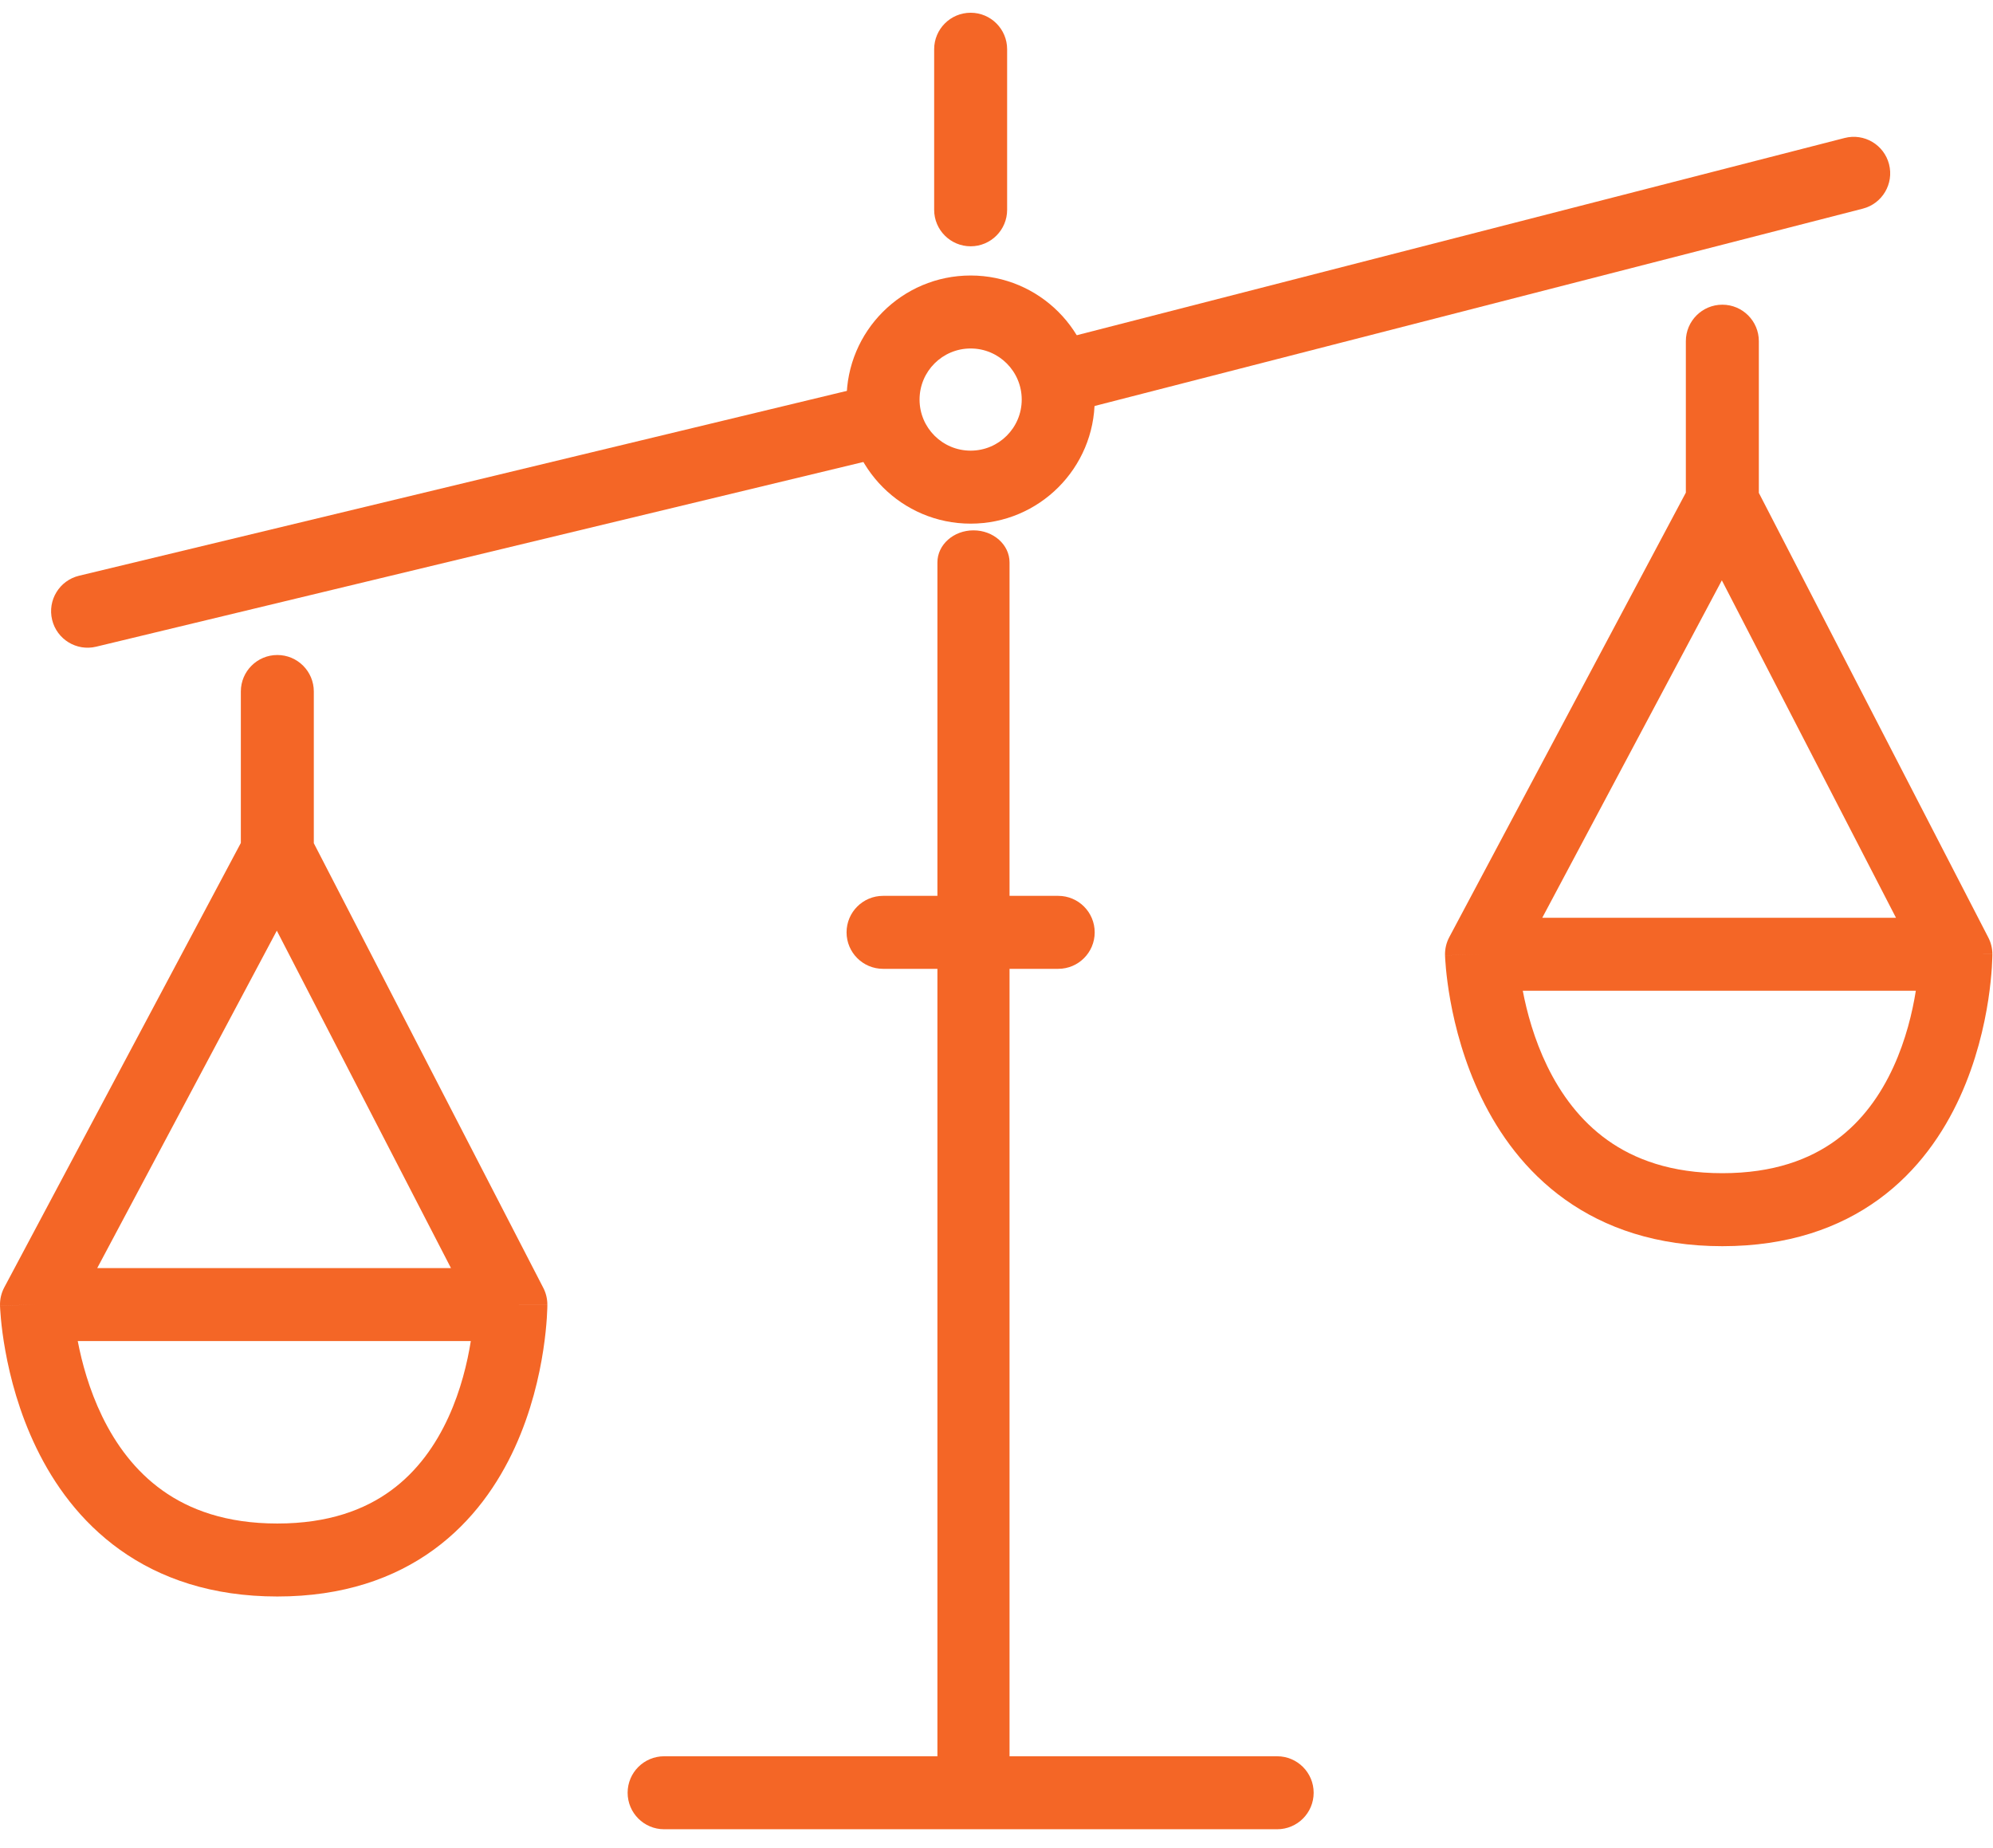
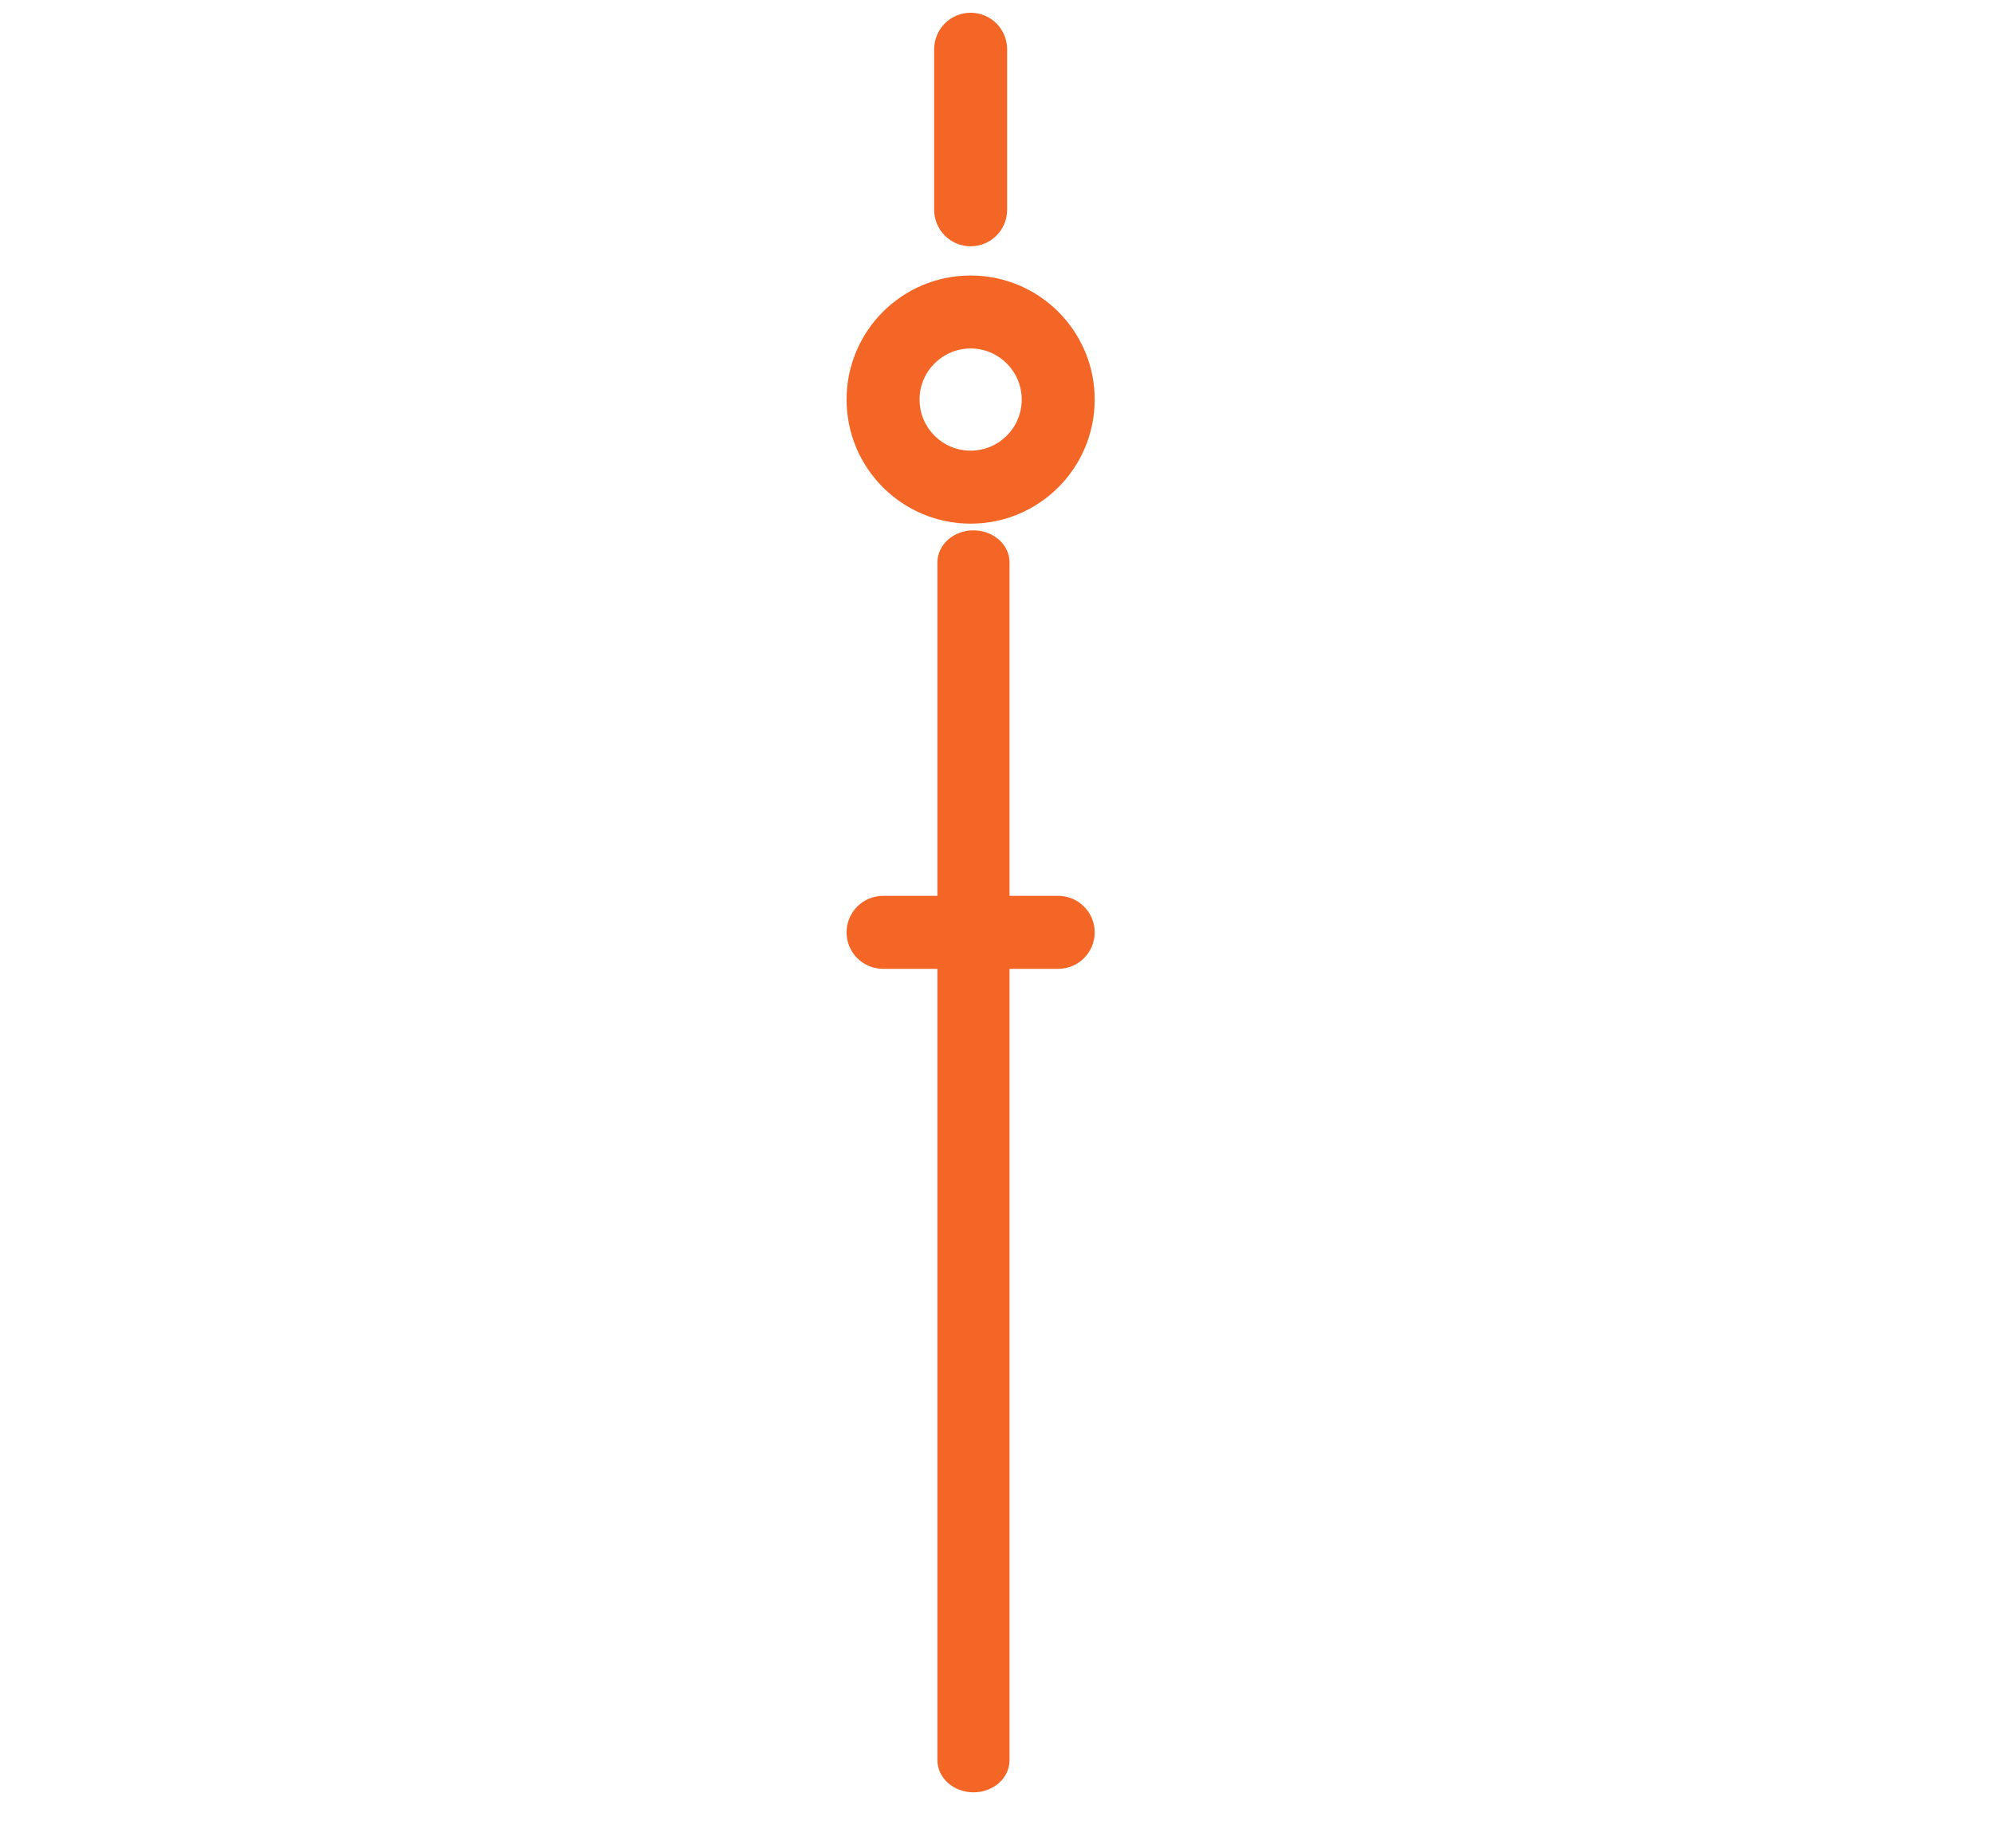
<svg xmlns="http://www.w3.org/2000/svg" width="96" height="89" viewBox="0 0 96 89" fill="none">
-   <path fill-rule="evenodd" clip-rule="evenodd" d="M43.894 19.889C44.121 20.832 43.54 21.782 42.596 22.009L4.63 31.149C3.687 31.376 2.737 30.795 2.51 29.851C2.283 28.908 2.864 27.958 3.808 27.731L41.773 18.591C42.717 18.364 43.666 18.945 43.894 19.889Z" fill="#F46626" />
-   <path fill-rule="evenodd" clip-rule="evenodd" d="M90.993 7.911C91.234 8.851 90.668 9.809 89.728 10.05L51.41 19.893C50.47 20.135 49.512 19.569 49.27 18.628C49.029 17.688 49.595 16.73 50.536 16.488L88.853 6.646C89.793 6.404 90.751 6.97 90.993 7.911Z" fill="#F46626" />
  <path fill-rule="evenodd" clip-rule="evenodd" d="M46.754 16.785C45.395 16.785 44.294 17.887 44.294 19.246C44.294 20.605 45.395 21.706 46.754 21.706C48.114 21.706 49.215 20.605 49.215 19.246C49.215 17.887 48.114 16.785 46.754 16.785ZM40.778 19.246C40.778 15.945 43.454 13.27 46.754 13.27C50.055 13.27 52.73 15.945 52.73 19.246C52.73 22.546 50.055 25.222 46.754 25.222C43.454 25.222 40.778 22.546 40.778 19.246Z" fill="#F46626" />
  <path fill-rule="evenodd" clip-rule="evenodd" d="M46.891 25.545C47.85 25.545 48.628 26.236 48.628 27.088L48.628 84.787C48.628 85.639 47.85 86.33 46.891 86.33C45.932 86.33 45.154 85.639 45.154 84.787L45.154 27.088C45.154 26.236 45.932 25.545 46.891 25.545Z" fill="#F46626" />
  <path fill-rule="evenodd" clip-rule="evenodd" d="M46.755 0.614C47.725 0.614 48.512 1.401 48.512 2.372V10.106C48.512 11.076 47.725 11.863 46.755 11.863C45.784 11.863 44.997 11.076 44.997 10.106V2.372C44.997 1.401 45.784 0.614 46.755 0.614Z" fill="#F46626" />
-   <path fill-rule="evenodd" clip-rule="evenodd" d="M30.232 86.35C30.232 85.38 31.019 84.593 31.99 84.593H61.519C62.49 84.593 63.277 85.38 63.277 86.35C63.277 87.321 62.49 88.108 61.519 88.108H31.99C31.019 88.108 30.232 87.321 30.232 86.35Z" fill="#F46626" />
  <path fill-rule="evenodd" clip-rule="evenodd" d="M40.778 44.908C40.778 43.937 41.565 43.15 42.536 43.15H50.973C51.944 43.15 52.73 43.937 52.73 44.908C52.73 45.878 51.944 46.665 50.973 46.665H42.536C41.565 46.665 40.778 45.878 40.778 44.908Z" fill="#F46626" />
-   <path fill-rule="evenodd" clip-rule="evenodd" d="M13.358 31.549C14.329 31.549 15.116 32.336 15.116 33.307V40.614L26.169 62.03C26.298 62.279 26.365 62.556 26.365 62.836H24.608C26.365 62.836 26.365 62.837 26.365 62.838L26.365 62.84L26.365 62.844L26.365 62.858L26.365 62.897C26.364 62.929 26.363 62.973 26.362 63.028C26.358 63.137 26.352 63.289 26.34 63.479C26.315 63.858 26.266 64.39 26.169 65.023C25.978 66.281 25.591 67.988 24.8 69.719C24.008 71.452 22.785 73.261 20.897 74.638C18.991 76.028 16.512 76.897 13.358 76.897C10.204 76.897 7.711 76.028 5.778 74.647C3.865 73.281 2.597 71.483 1.759 69.756C0.921 68.031 0.486 66.329 0.259 65.071C0.144 64.439 0.08 63.908 0.045 63.529C0.027 63.339 0.016 63.187 0.01 63.078C0.007 63.023 0.004 62.98 0.003 62.947L0.001 62.908L0.001 62.895L0.001 62.89L0.001 62.888C0.001 62.887 0.001 62.886 1.758 62.836L0.001 62.886C-0.008 62.581 0.063 62.279 0.206 62.01L11.601 40.602V33.307C11.601 32.336 12.388 31.549 13.358 31.549ZM13.334 44.827L4.684 61.078H21.722L13.334 44.827ZM3.745 64.594C3.942 65.623 4.295 66.931 4.921 68.22C5.576 69.569 6.505 70.847 7.822 71.787C9.119 72.714 10.888 73.382 13.358 73.382C15.829 73.382 17.569 72.714 18.826 71.797C20.103 70.866 20.989 69.6 21.603 68.257C22.199 66.954 22.514 65.629 22.678 64.594H3.745Z" fill="#F46626" />
-   <path fill-rule="evenodd" clip-rule="evenodd" d="M82.963 14.676C83.934 14.676 84.721 15.463 84.721 16.433V23.74L95.774 45.156C95.903 45.406 95.97 45.682 95.97 45.962H94.212C95.97 45.962 95.97 45.963 95.97 45.964L95.97 45.966L95.97 45.971L95.97 45.984L95.969 46.024C95.969 46.056 95.968 46.1 95.966 46.154C95.963 46.263 95.956 46.416 95.944 46.606C95.919 46.985 95.87 47.516 95.774 48.15C95.582 49.408 95.195 51.115 94.404 52.845C93.612 54.578 92.389 56.388 90.502 57.764C88.595 59.154 86.117 60.024 82.963 60.024C79.809 60.024 77.315 59.154 75.383 57.774C73.469 56.407 72.202 54.609 71.363 52.882C70.525 51.158 70.091 49.455 69.863 48.198C69.749 47.565 69.685 47.034 69.649 46.655C69.632 46.466 69.621 46.313 69.614 46.204C69.611 46.15 69.609 46.106 69.608 46.074L69.606 46.034L69.606 46.021L69.605 46.016L69.605 46.014C69.605 46.014 69.605 46.013 71.362 45.962L69.605 46.013C69.597 45.708 69.667 45.406 69.811 45.137L81.205 23.729V16.433C81.205 15.463 81.992 14.676 82.963 14.676ZM82.939 27.953L74.289 44.205H91.327L82.939 27.953ZM73.35 47.72C73.546 48.749 73.899 50.057 74.525 51.346C75.18 52.695 76.11 53.973 77.426 54.913C78.724 55.84 80.493 56.508 82.963 56.508C85.433 56.508 87.173 55.84 88.431 54.923C89.707 53.993 90.594 52.726 91.207 51.383C91.803 50.08 92.119 48.755 92.283 47.72H73.35Z" fill="#F46626" />
</svg>